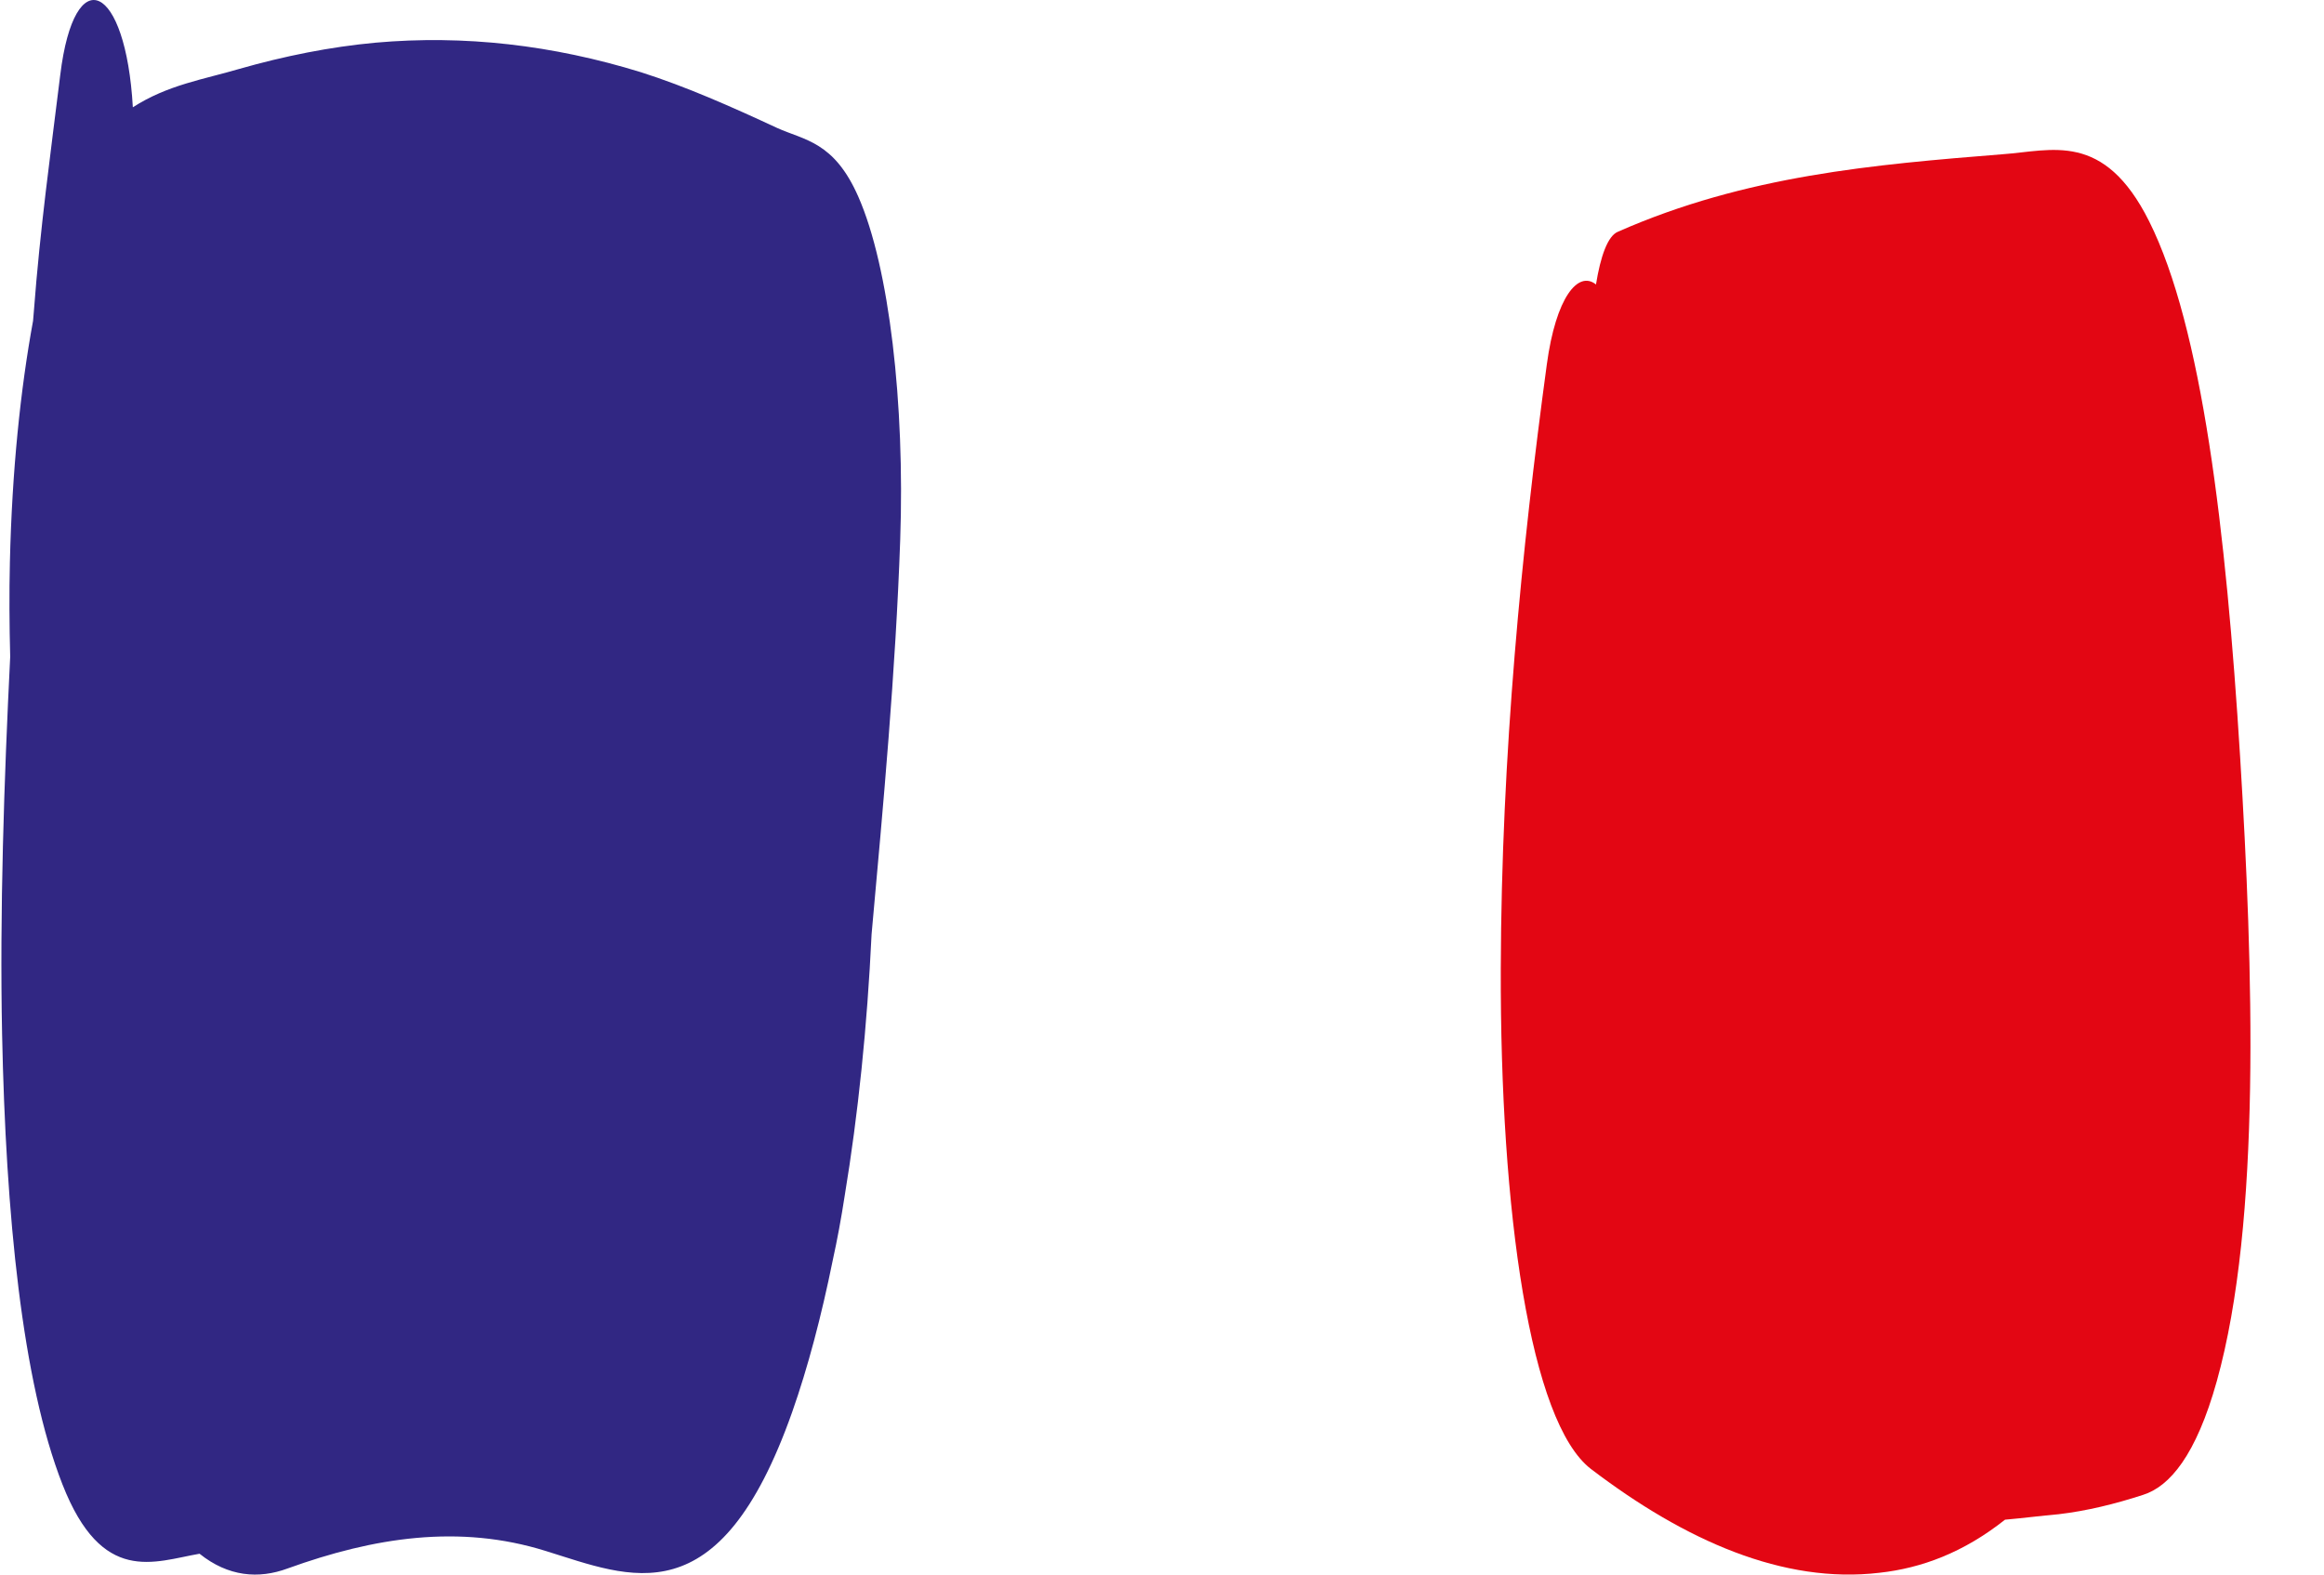
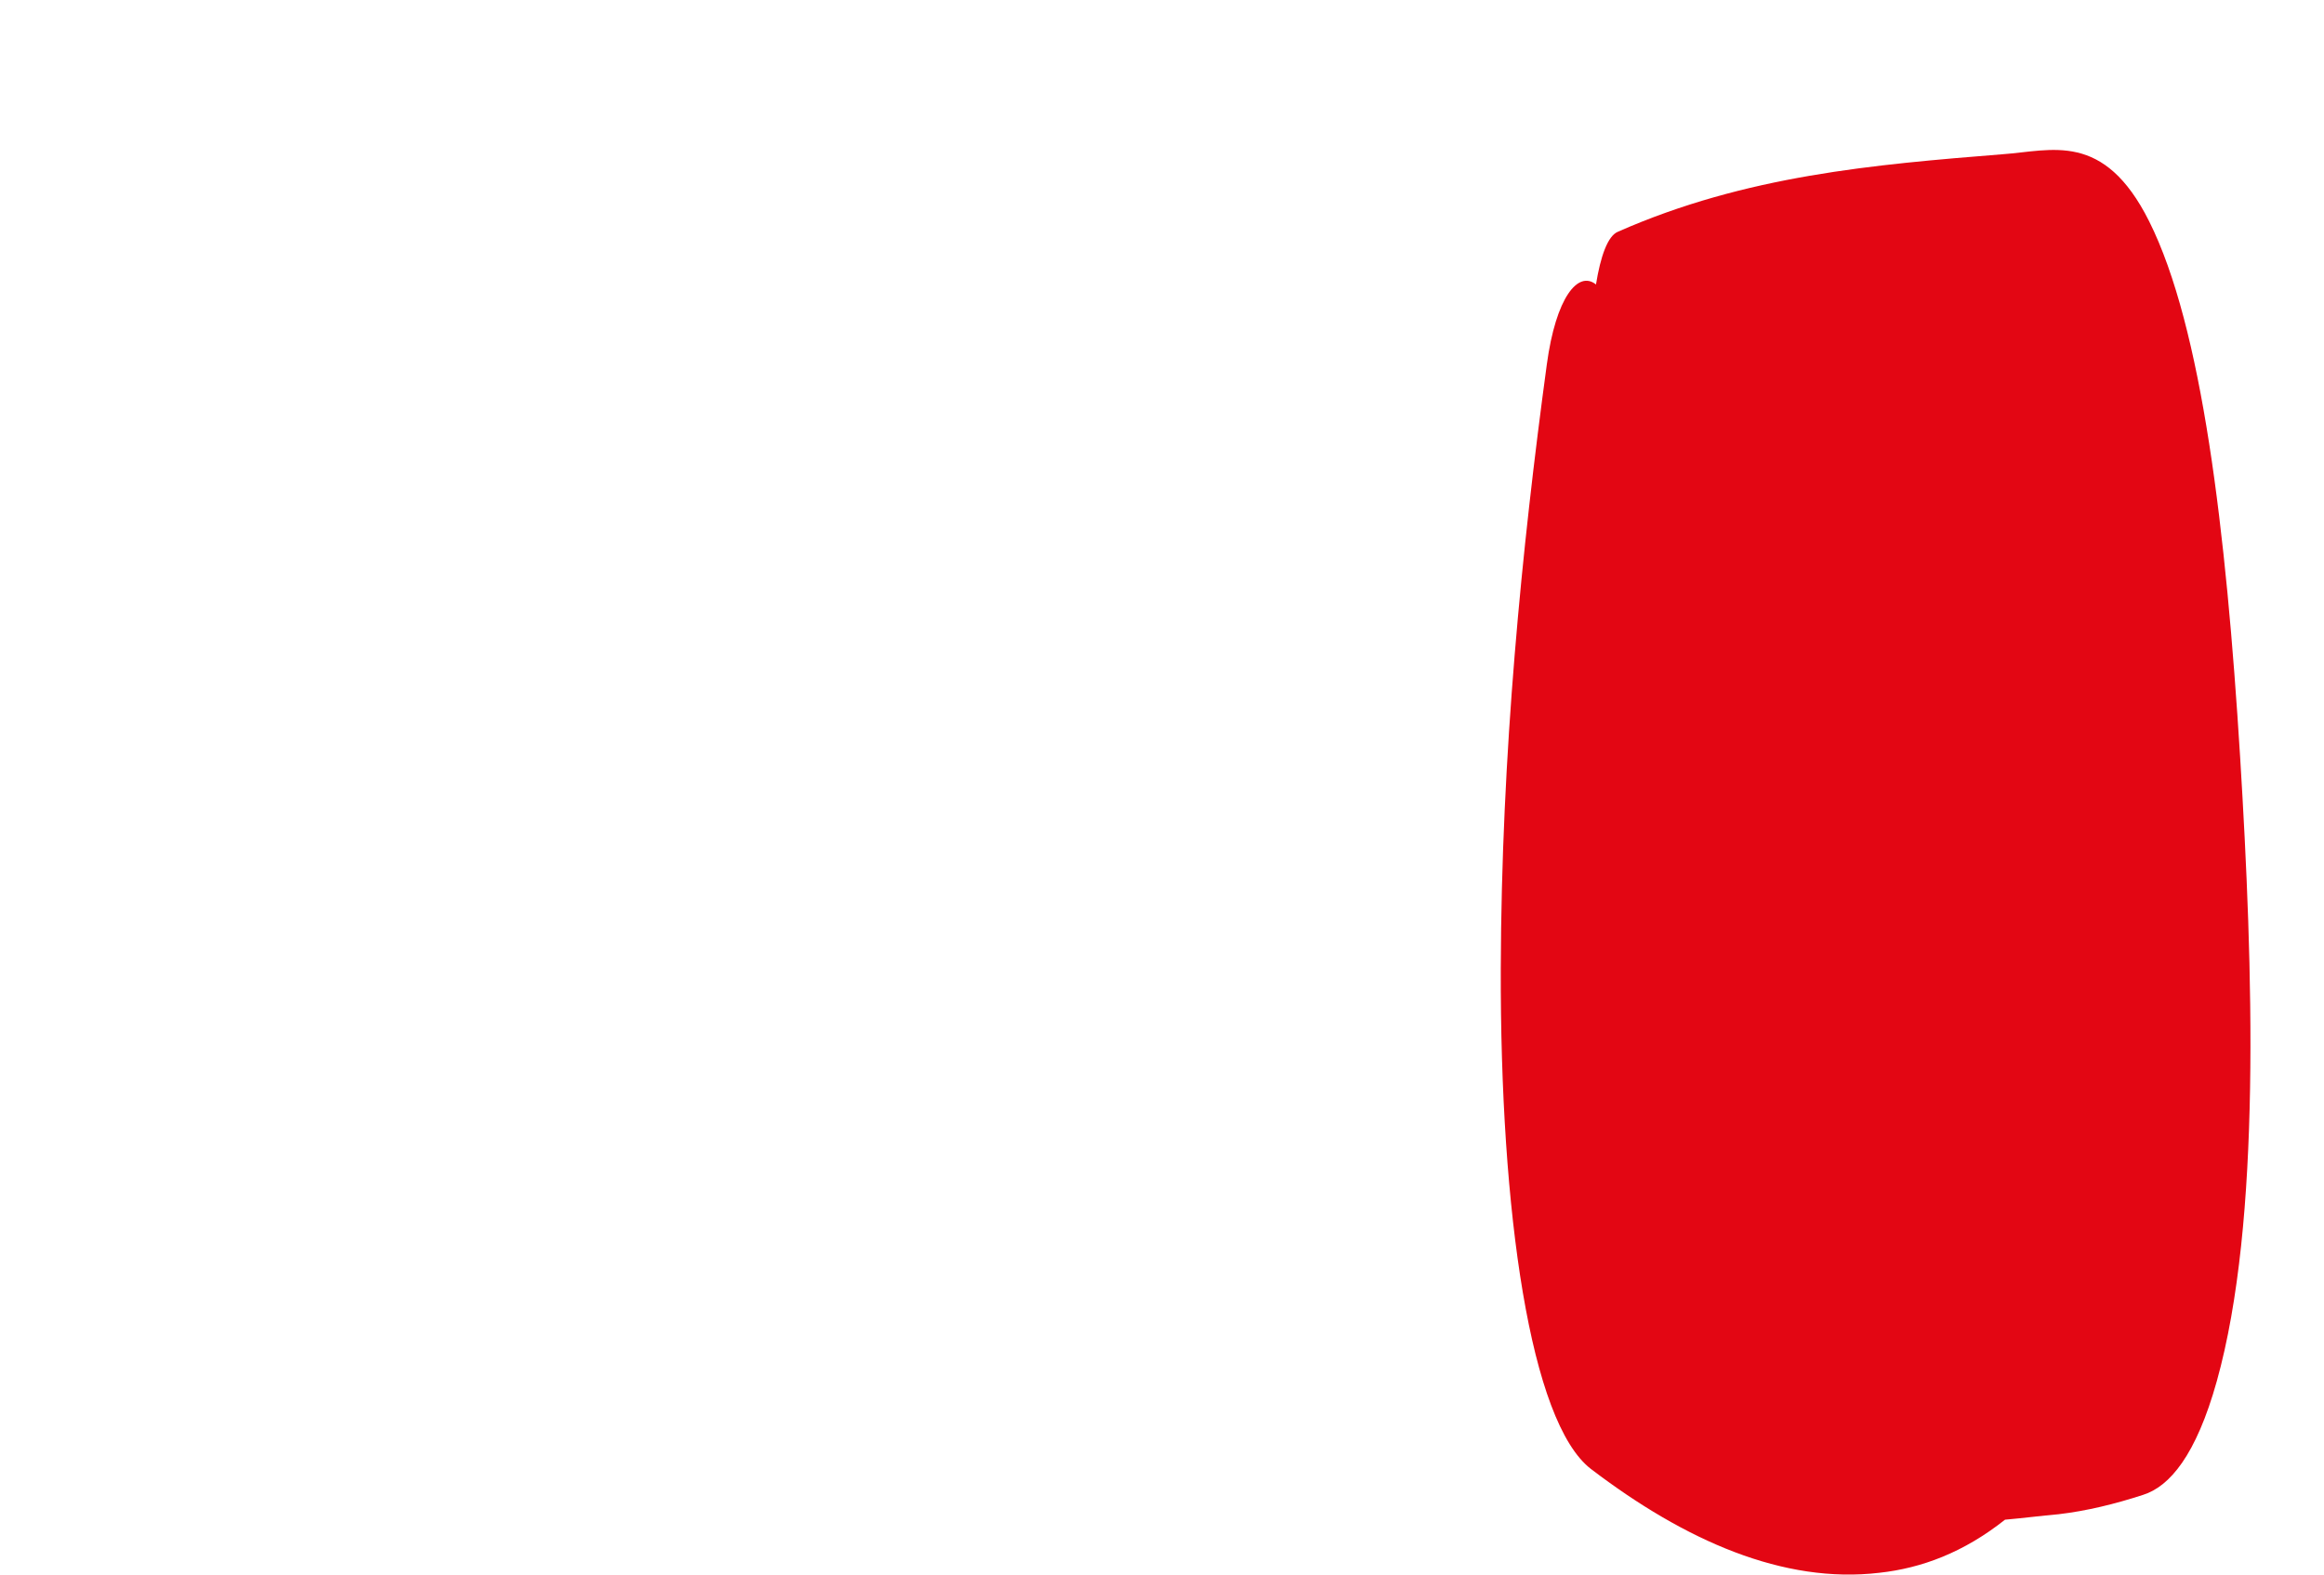
<svg xmlns="http://www.w3.org/2000/svg" width="31" height="21" viewBox="0 0 31 21" fill="none">
-   <path d="M11.449 2.623C11.125 1.885 10.729 1.871 10.365 1.706C9.76 1.425 9.156 1.156 8.549 0.963C7.372 0.6 6.191 0.464 5.011 0.569C4.402 0.625 3.794 0.747 3.188 0.92C2.726 1.057 2.238 1.13 1.772 1.431C1.679 -0.214 0.994 -0.549 0.804 0.997C0.674 2.055 0.536 3.037 0.451 4.16C0.448 4.206 0.445 4.237 0.441 4.279C0.273 5.193 0.16 6.282 0.132 7.496C0.122 7.911 0.125 8.339 0.136 8.759C0.054 10.404 -0.005 12.169 0.028 13.794C0.077 16.194 0.294 18.424 0.833 19.797C1.361 21.145 2.056 20.827 2.662 20.722C3.043 21.028 3.45 21.062 3.838 20.918C4.987 20.503 6.127 20.325 7.279 20.685C8.409 21.034 9.591 21.593 10.567 18.832C10.774 18.245 10.956 17.559 11.109 16.804C11.168 16.535 11.221 16.251 11.268 15.944C11.446 14.869 11.568 13.689 11.626 12.461C11.782 10.739 11.947 8.957 12.008 7.198C12.071 5.391 11.863 3.562 11.449 2.623Z" fill="#312783" />
  <path d="M28.668 2.952C28.062 1.741 27.365 2.012 26.714 2.057C24.998 2.195 23.29 2.338 21.583 3.09C21.445 3.145 21.349 3.421 21.289 3.794C21.051 3.603 20.754 3.965 20.633 4.861C20.3 7.314 20.027 10.054 20.019 12.919C20.01 16.161 20.411 18.966 21.221 19.591C22.478 20.549 23.79 21.127 25.069 20.976C25.634 20.914 26.193 20.705 26.745 20.268C26.985 20.247 27.222 20.216 27.46 20.195C27.835 20.151 28.211 20.059 28.586 19.937C28.942 19.825 29.294 19.408 29.57 18.421C30.166 16.286 30.054 12.908 29.881 10.093C29.694 7.075 29.373 4.361 28.668 2.952Z" fill="#E30613" />
</svg>